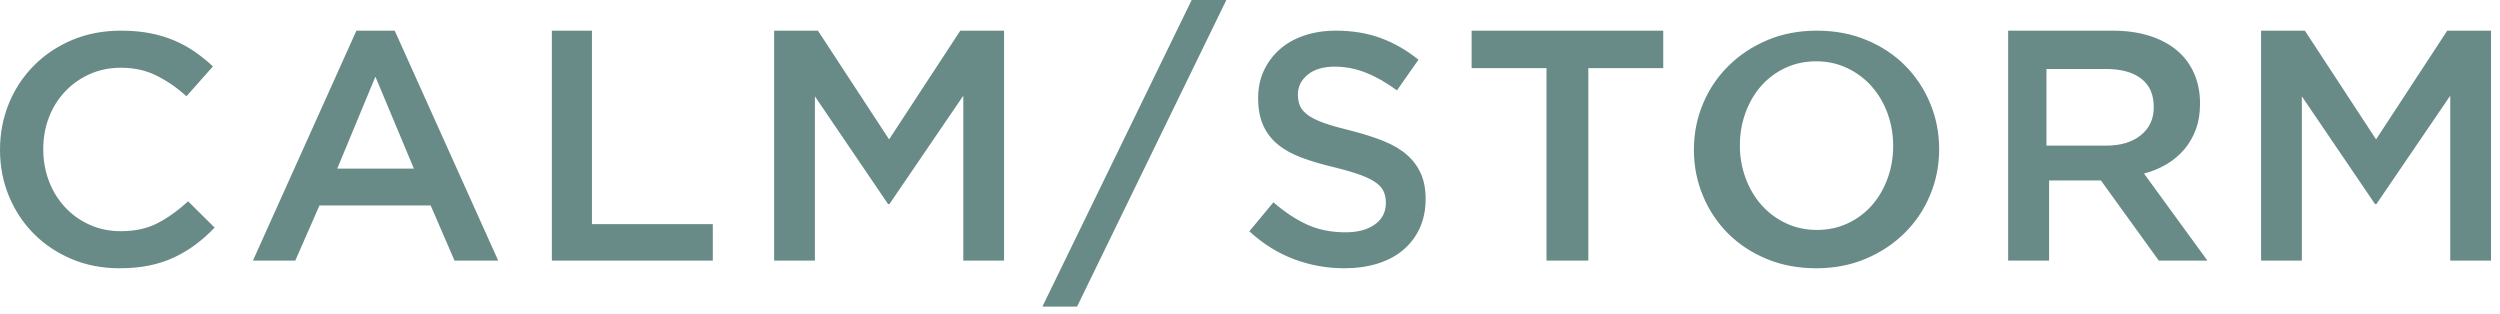
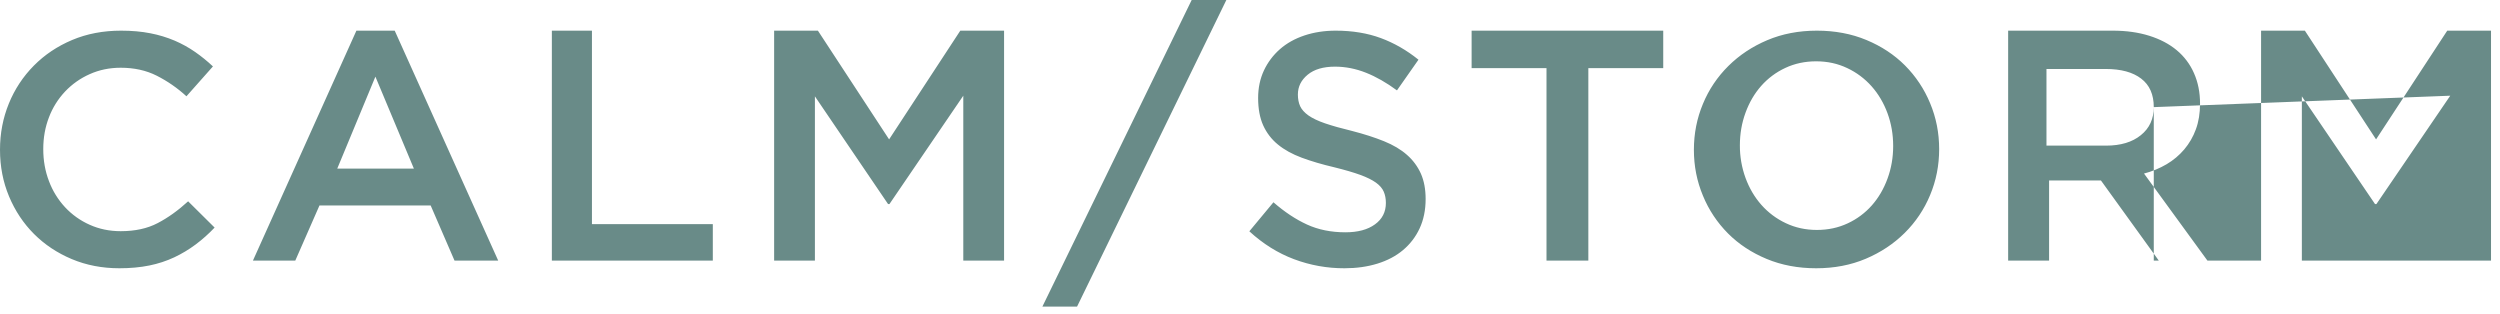
<svg xmlns="http://www.w3.org/2000/svg" fill="none" height="100%" overflow="visible" preserveAspectRatio="none" style="display: block;" viewBox="0 0 167 21" width="100%">
-   <path clip-rule="evenodd" d="M14.336 15.202L12.567 13.448C11.895 14.062 11.215 14.549 10.527 14.906C9.841 15.265 9.019 15.443 8.063 15.443C7.317 15.443 6.626 15.3 5.992 15.015C5.37 14.74 4.81 14.341 4.346 13.843C3.877 13.338 3.512 12.745 3.271 12.1C3.016 11.435 2.89 10.721 2.89 9.961C2.89 9.202 3.016 8.493 3.271 7.835C3.512 7.197 3.878 6.612 4.346 6.115C4.812 5.622 5.372 5.227 5.992 4.953C6.626 4.668 7.317 4.525 8.063 4.525C8.959 4.525 9.759 4.7 10.46 5.052C11.185 5.418 11.857 5.882 12.454 6.432L14.224 4.437C13.852 4.087 13.455 3.765 13.037 3.473C12.608 3.175 12.15 2.922 11.671 2.716C11.148 2.495 10.603 2.33 10.046 2.223C9.457 2.106 8.803 2.048 8.086 2.048C6.892 2.048 5.802 2.256 4.815 2.673C3.83 3.089 2.979 3.659 2.263 4.383C1.544 5.108 0.976 5.969 0.592 6.915C0.198 7.88 0 8.91 0 10.007C0 11.117 0.201 12.154 0.604 13.12C1.008 14.084 1.564 14.921 2.273 15.63C2.982 16.339 3.823 16.898 4.794 17.307C5.764 17.715 6.825 17.92 7.974 17.92C8.707 17.92 9.375 17.858 9.979 17.734C10.555 17.619 11.116 17.435 11.648 17.186C12.149 16.949 12.625 16.663 13.07 16.331C13.523 15.991 13.947 15.614 14.336 15.202ZM26.367 2.048H23.808L16.896 17.408H19.725L21.34 13.726H28.769L30.362 17.408H33.28L26.367 2.048ZM27.648 11.264H22.528L25.077 5.12L27.648 11.264ZM36.864 17.408H47.616V14.972H39.542V2.048H36.864V17.408ZM64.348 6.393V17.408H67.072V2.048H64.148L59.392 9.311L54.636 2.048H51.712V17.408H54.436V6.436L59.324 13.633H59.414L64.348 6.393ZM79.604 0L69.632 20.48H71.948L81.92 0H79.604ZM86.699 6.303C86.699 5.789 86.917 5.351 87.352 4.991C87.787 4.631 88.397 4.452 89.181 4.452C89.877 4.452 90.567 4.588 91.249 4.859C91.931 5.13 92.62 5.524 93.317 6.038L94.754 3.988C93.97 3.356 93.132 2.875 92.239 2.544C91.346 2.214 90.341 2.048 89.225 2.048C88.469 2.048 87.773 2.156 87.138 2.368C86.499 2.582 85.956 2.885 85.501 3.283C85.051 3.678 84.686 4.162 84.431 4.705C84.174 5.255 84.043 5.87 84.043 6.545C84.043 7.265 84.156 7.876 84.381 8.374C84.605 8.871 84.941 9.31 85.364 9.654C85.792 10.007 86.326 10.3 86.958 10.535C87.592 10.77 88.313 10.983 89.13 11.174C89.842 11.351 90.419 11.519 90.864 11.681C91.307 11.843 91.656 12.016 91.913 12.199C92.167 12.383 92.341 12.585 92.435 12.806C92.53 13.027 92.577 13.276 92.577 13.555C92.577 14.158 92.335 14.636 91.847 14.988C91.361 15.341 90.705 15.518 89.877 15.518C88.92 15.518 88.064 15.345 87.309 14.999C86.554 14.654 85.807 14.158 85.066 13.512L83.456 15.451C84.37 16.289 85.363 16.91 86.437 17.313C87.516 17.719 88.659 17.924 89.811 17.92C90.61 17.92 91.342 17.817 92.01 17.611C92.675 17.405 93.249 17.104 93.719 16.708C94.194 16.311 94.574 15.814 94.833 15.252C95.098 14.679 95.232 14.026 95.232 13.291C95.232 12.644 95.127 12.083 94.917 11.604C94.702 11.123 94.385 10.694 93.988 10.348C93.582 9.988 93.066 9.682 92.45 9.433C91.833 9.183 91.122 8.955 90.323 8.749C89.594 8.573 88.996 8.404 88.52 8.242C88.049 8.081 87.678 7.904 87.406 7.714C87.138 7.522 86.953 7.316 86.851 7.096C86.75 6.876 86.698 6.611 86.698 6.303H86.699ZM106.101 4.55H111.104V2.048H98.304V4.55H103.306V17.408H106.101V4.55H106.101ZM129.536 9.961C129.536 8.881 129.335 7.857 128.931 6.894C128.543 5.951 127.973 5.094 127.253 4.371C126.537 3.655 125.679 3.089 124.679 2.673C123.68 2.256 122.575 2.048 121.367 2.048C120.157 2.048 119.054 2.26 118.053 2.684C117.054 3.107 116.188 3.681 115.458 4.405C114.727 5.127 114.148 5.987 113.757 6.937C113.353 7.901 113.152 8.925 113.152 10.007C113.152 11.088 113.353 12.111 113.757 13.074C114.144 14.018 114.714 14.875 115.434 15.597C116.15 16.313 117.009 16.879 118.009 17.295C119.008 17.712 120.113 17.92 121.321 17.92C122.53 17.92 123.634 17.708 124.635 17.284C125.634 16.861 126.499 16.287 127.23 15.563C127.961 14.841 128.539 13.98 128.931 13.031C129.335 12.067 129.536 11.043 129.536 9.961ZM126.464 9.751C126.464 10.519 126.338 11.248 126.085 11.934C125.834 12.62 125.485 13.215 125.038 13.721C124.59 14.227 124.042 14.635 123.428 14.919C122.802 15.213 122.115 15.36 121.366 15.36C120.616 15.36 119.925 15.209 119.291 14.907C118.67 14.616 118.115 14.2 117.66 13.686C117.207 13.174 116.854 12.574 116.602 11.889C116.347 11.189 116.219 10.45 116.224 9.705C116.224 8.937 116.35 8.209 116.603 7.522C116.854 6.836 117.203 6.241 117.65 5.736C118.098 5.23 118.646 4.821 119.26 4.537C119.886 4.243 120.573 4.096 121.322 4.096C122.072 4.096 122.763 4.247 123.396 4.549C124.017 4.84 124.572 5.256 125.027 5.77C125.481 6.282 125.834 6.882 126.086 7.567C126.338 8.254 126.464 8.982 126.464 9.751ZM147.456 17.408L143.22 11.593C143.751 11.457 144.26 11.246 144.733 10.969C145.177 10.707 145.575 10.373 145.909 9.98C146.244 9.583 146.506 9.13 146.683 8.642C146.87 8.138 146.963 7.562 146.963 6.92C146.963 6.173 146.829 5.497 146.559 4.89C146.3 4.294 145.904 3.768 145.405 3.354C144.905 2.937 144.293 2.615 143.568 2.388C142.844 2.161 142.033 2.048 141.136 2.048H134.144V17.408H136.879V12.053H140.341L144.207 17.408H147.456ZM143.872 7.156C143.872 7.941 143.585 8.568 143.008 9.03C142.436 9.496 141.659 9.728 140.685 9.728H136.704V4.608H140.663C141.682 4.608 142.472 4.822 143.03 5.251C143.594 5.679 143.872 6.316 143.872 7.156ZM163.677 6.393V17.408H166.4V2.048H163.476L158.721 9.311L153.965 2.048H151.04V17.408H153.764V6.436L158.653 13.633H158.743L163.677 6.393Z" fill="#698B88" fill-rule="evenodd" id="logo calm" />
+   <path clip-rule="evenodd" d="M14.336 15.202L12.567 13.448C11.895 14.062 11.215 14.549 10.527 14.906C9.841 15.265 9.019 15.443 8.063 15.443C7.317 15.443 6.626 15.3 5.992 15.015C5.37 14.74 4.81 14.341 4.346 13.843C3.877 13.338 3.512 12.745 3.271 12.1C3.016 11.435 2.89 10.721 2.89 9.961C2.89 9.202 3.016 8.493 3.271 7.835C3.512 7.197 3.878 6.612 4.346 6.115C4.812 5.622 5.372 5.227 5.992 4.953C6.626 4.668 7.317 4.525 8.063 4.525C8.959 4.525 9.759 4.7 10.46 5.052C11.185 5.418 11.857 5.882 12.454 6.432L14.224 4.437C13.852 4.087 13.455 3.765 13.037 3.473C12.608 3.175 12.15 2.922 11.671 2.716C11.148 2.495 10.603 2.33 10.046 2.223C9.457 2.106 8.803 2.048 8.086 2.048C6.892 2.048 5.802 2.256 4.815 2.673C3.83 3.089 2.979 3.659 2.263 4.383C1.544 5.108 0.976 5.969 0.592 6.915C0.198 7.88 0 8.91 0 10.007C0 11.117 0.201 12.154 0.604 13.12C1.008 14.084 1.564 14.921 2.273 15.63C2.982 16.339 3.823 16.898 4.794 17.307C5.764 17.715 6.825 17.92 7.974 17.92C8.707 17.92 9.375 17.858 9.979 17.734C10.555 17.619 11.116 17.435 11.648 17.186C12.149 16.949 12.625 16.663 13.07 16.331C13.523 15.991 13.947 15.614 14.336 15.202ZM26.367 2.048H23.808L16.896 17.408H19.725L21.34 13.726H28.769L30.362 17.408H33.28L26.367 2.048ZM27.648 11.264H22.528L25.077 5.12L27.648 11.264ZM36.864 17.408H47.616V14.972H39.542V2.048H36.864V17.408ZM64.348 6.393V17.408H67.072V2.048H64.148L59.392 9.311L54.636 2.048H51.712V17.408H54.436V6.436L59.324 13.633H59.414L64.348 6.393ZM79.604 0L69.632 20.48H71.948L81.92 0H79.604ZM86.699 6.303C86.699 5.789 86.917 5.351 87.352 4.991C87.787 4.631 88.397 4.452 89.181 4.452C89.877 4.452 90.567 4.588 91.249 4.859C91.931 5.13 92.62 5.524 93.317 6.038L94.754 3.988C93.97 3.356 93.132 2.875 92.239 2.544C91.346 2.214 90.341 2.048 89.225 2.048C88.469 2.048 87.773 2.156 87.138 2.368C86.499 2.582 85.956 2.885 85.501 3.283C85.051 3.678 84.686 4.162 84.431 4.705C84.174 5.255 84.043 5.87 84.043 6.545C84.043 7.265 84.156 7.876 84.381 8.374C84.605 8.871 84.941 9.31 85.364 9.654C85.792 10.007 86.326 10.3 86.958 10.535C87.592 10.77 88.313 10.983 89.13 11.174C89.842 11.351 90.419 11.519 90.864 11.681C91.307 11.843 91.656 12.016 91.913 12.199C92.167 12.383 92.341 12.585 92.435 12.806C92.53 13.027 92.577 13.276 92.577 13.555C92.577 14.158 92.335 14.636 91.847 14.988C91.361 15.341 90.705 15.518 89.877 15.518C88.92 15.518 88.064 15.345 87.309 14.999C86.554 14.654 85.807 14.158 85.066 13.512L83.456 15.451C84.37 16.289 85.363 16.91 86.437 17.313C87.516 17.719 88.659 17.924 89.811 17.92C90.61 17.92 91.342 17.817 92.01 17.611C92.675 17.405 93.249 17.104 93.719 16.708C94.194 16.311 94.574 15.814 94.833 15.252C95.098 14.679 95.232 14.026 95.232 13.291C95.232 12.644 95.127 12.083 94.917 11.604C94.702 11.123 94.385 10.694 93.988 10.348C93.582 9.988 93.066 9.682 92.45 9.433C91.833 9.183 91.122 8.955 90.323 8.749C89.594 8.573 88.996 8.404 88.52 8.242C88.049 8.081 87.678 7.904 87.406 7.714C87.138 7.522 86.953 7.316 86.851 7.096C86.75 6.876 86.698 6.611 86.698 6.303H86.699ZM106.101 4.55H111.104V2.048H98.304V4.55H103.306V17.408H106.101V4.55H106.101ZM129.536 9.961C129.536 8.881 129.335 7.857 128.931 6.894C128.543 5.951 127.973 5.094 127.253 4.371C126.537 3.655 125.679 3.089 124.679 2.673C123.68 2.256 122.575 2.048 121.367 2.048C120.157 2.048 119.054 2.26 118.053 2.684C117.054 3.107 116.188 3.681 115.458 4.405C114.727 5.127 114.148 5.987 113.757 6.937C113.353 7.901 113.152 8.925 113.152 10.007C113.152 11.088 113.353 12.111 113.757 13.074C114.144 14.018 114.714 14.875 115.434 15.597C116.15 16.313 117.009 16.879 118.009 17.295C119.008 17.712 120.113 17.92 121.321 17.92C122.53 17.92 123.634 17.708 124.635 17.284C125.634 16.861 126.499 16.287 127.23 15.563C127.961 14.841 128.539 13.98 128.931 13.031C129.335 12.067 129.536 11.043 129.536 9.961ZM126.464 9.751C126.464 10.519 126.338 11.248 126.085 11.934C125.834 12.62 125.485 13.215 125.038 13.721C124.59 14.227 124.042 14.635 123.428 14.919C122.802 15.213 122.115 15.36 121.366 15.36C120.616 15.36 119.925 15.209 119.291 14.907C118.67 14.616 118.115 14.2 117.66 13.686C117.207 13.174 116.854 12.574 116.602 11.889C116.347 11.189 116.219 10.45 116.224 9.705C116.224 8.937 116.35 8.209 116.603 7.522C116.854 6.836 117.203 6.241 117.65 5.736C118.098 5.23 118.646 4.821 119.26 4.537C119.886 4.243 120.573 4.096 121.322 4.096C122.072 4.096 122.763 4.247 123.396 4.549C124.017 4.84 124.572 5.256 125.027 5.77C125.481 6.282 125.834 6.882 126.086 7.567C126.338 8.254 126.464 8.982 126.464 9.751ZM147.456 17.408L143.22 11.593C143.751 11.457 144.26 11.246 144.733 10.969C145.177 10.707 145.575 10.373 145.909 9.98C146.244 9.583 146.506 9.13 146.683 8.642C146.87 8.138 146.963 7.562 146.963 6.92C146.963 6.173 146.829 5.497 146.559 4.89C146.3 4.294 145.904 3.768 145.405 3.354C144.905 2.937 144.293 2.615 143.568 2.388C142.844 2.161 142.033 2.048 141.136 2.048H134.144V17.408H136.879V12.053H140.341L144.207 17.408H147.456ZM143.872 7.156C143.872 7.941 143.585 8.568 143.008 9.03C142.436 9.496 141.659 9.728 140.685 9.728H136.704V4.608H140.663C141.682 4.608 142.472 4.822 143.03 5.251C143.594 5.679 143.872 6.316 143.872 7.156ZV17.408H166.4V2.048H163.476L158.721 9.311L153.965 2.048H151.04V17.408H153.764V6.436L158.653 13.633H158.743L163.677 6.393Z" fill="#698B88" fill-rule="evenodd" id="logo calm" />
</svg>